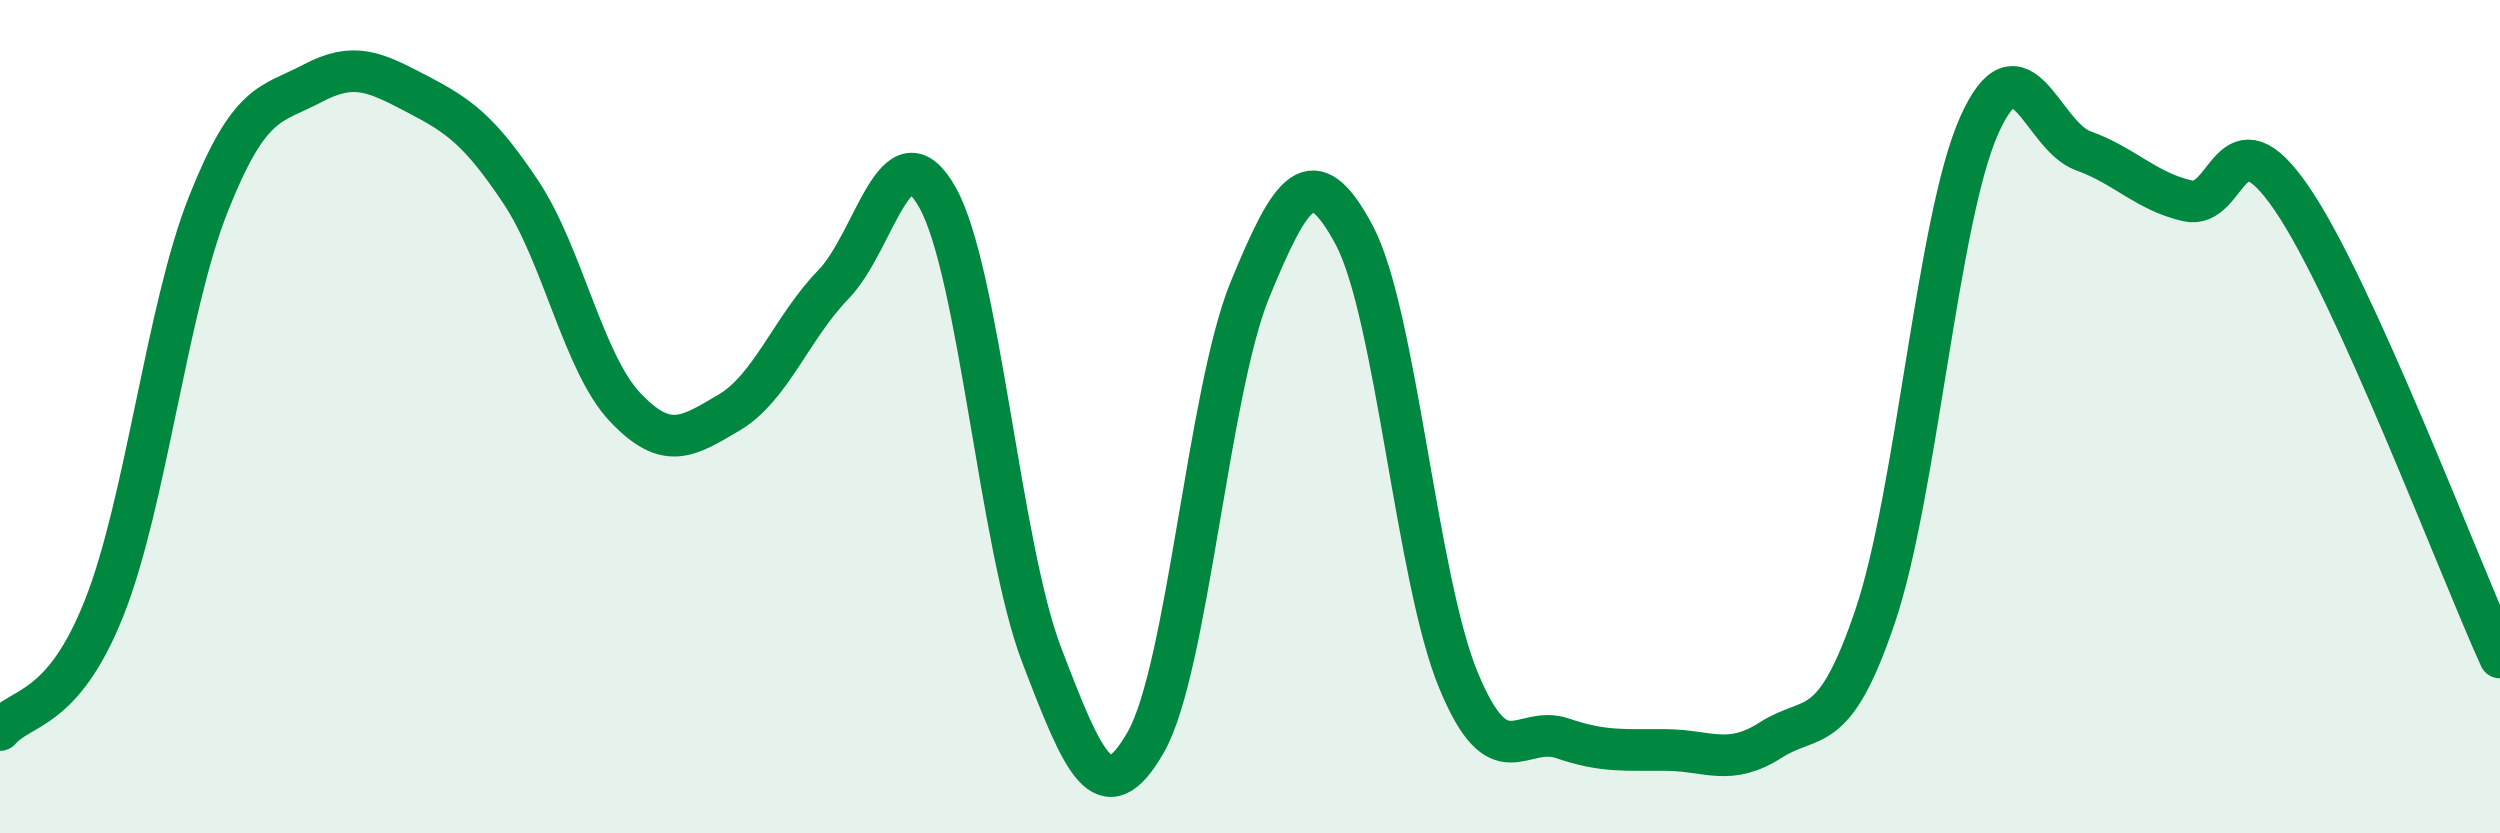
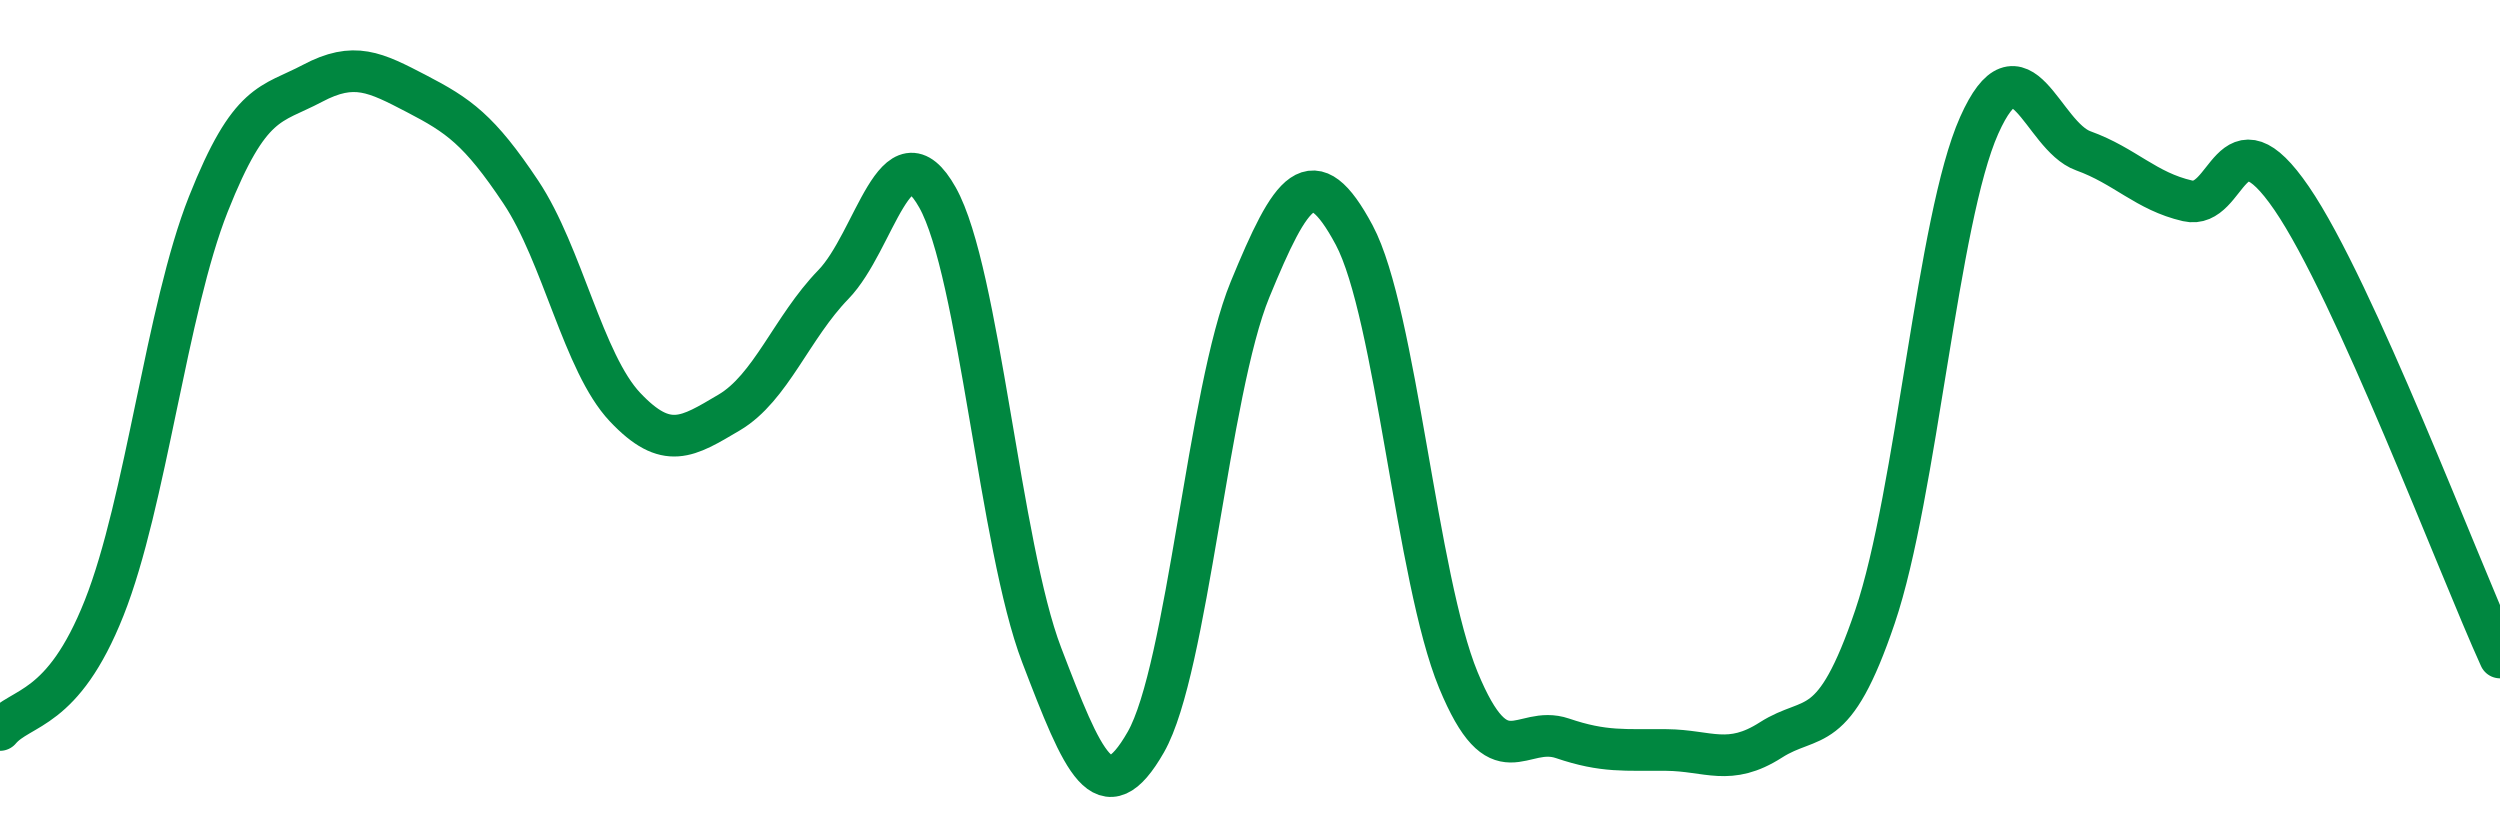
<svg xmlns="http://www.w3.org/2000/svg" width="60" height="20" viewBox="0 0 60 20">
-   <path d="M 0,17.52 C 0.5,16.93 1.5,17.11 2.5,14.59 C 3.5,12.07 4,7.42 5,4.9 C 6,2.38 6.5,2.53 7.5,2 C 8.5,1.47 9,1.73 10,2.25 C 11,2.77 11.5,3.11 12.5,4.61 C 13.5,6.11 14,8.71 15,9.77 C 16,10.83 16.5,10.49 17.5,9.9 C 18.5,9.31 19,7.86 20,6.83 C 21,5.8 21.5,2.96 22.5,4.74 C 23.5,6.52 24,13.11 25,15.72 C 26,18.33 26.5,19.56 27.5,17.81 C 28.5,16.06 29,9.38 30,6.95 C 31,4.52 31.5,3.77 32.5,5.64 C 33.5,7.51 34,13.9 35,16.32 C 36,18.74 36.5,17.38 37.5,17.72 C 38.5,18.06 39,17.99 40,18 C 41,18.01 41.5,18.4 42.5,17.76 C 43.5,17.12 44,17.75 45,14.8 C 46,11.85 46.5,5.25 47.5,3.01 C 48.5,0.77 49,3.26 50,3.62 C 51,3.98 51.5,4.59 52.5,4.82 C 53.5,5.05 53.5,2.57 55,4.76 C 56.5,6.95 59,13.58 60,15.78L60 20L0 20Z" fill="#008740" opacity="0.1" stroke-linecap="round" stroke-linejoin="round" />
  <path d="M 0,17.52 C 0.5,16.93 1.5,17.11 2.5,14.59 C 3.5,12.07 4,7.42 5,4.9 C 6,2.38 6.5,2.53 7.5,2 C 8.5,1.47 9,1.73 10,2.25 C 11,2.77 11.5,3.11 12.5,4.61 C 13.5,6.11 14,8.71 15,9.77 C 16,10.83 16.5,10.49 17.5,9.9 C 18.5,9.31 19,7.86 20,6.83 C 21,5.8 21.5,2.96 22.5,4.74 C 23.5,6.52 24,13.11 25,15.72 C 26,18.33 26.5,19.56 27.5,17.81 C 28.5,16.06 29,9.38 30,6.95 C 31,4.52 31.5,3.77 32.5,5.64 C 33.5,7.51 34,13.9 35,16.32 C 36,18.74 36.5,17.38 37.5,17.72 C 38.5,18.06 39,17.99 40,18 C 41,18.01 41.5,18.4 42.5,17.76 C 43.5,17.12 44,17.75 45,14.8 C 46,11.85 46.5,5.25 47.5,3.01 C 48.5,0.77 49,3.26 50,3.62 C 51,3.98 51.5,4.59 52.5,4.82 C 53.5,5.05 53.5,2.57 55,4.76 C 56.5,6.95 59,13.58 60,15.78" stroke="#008740" stroke-width="1" fill="none" stroke-linecap="round" stroke-linejoin="round" />
</svg>